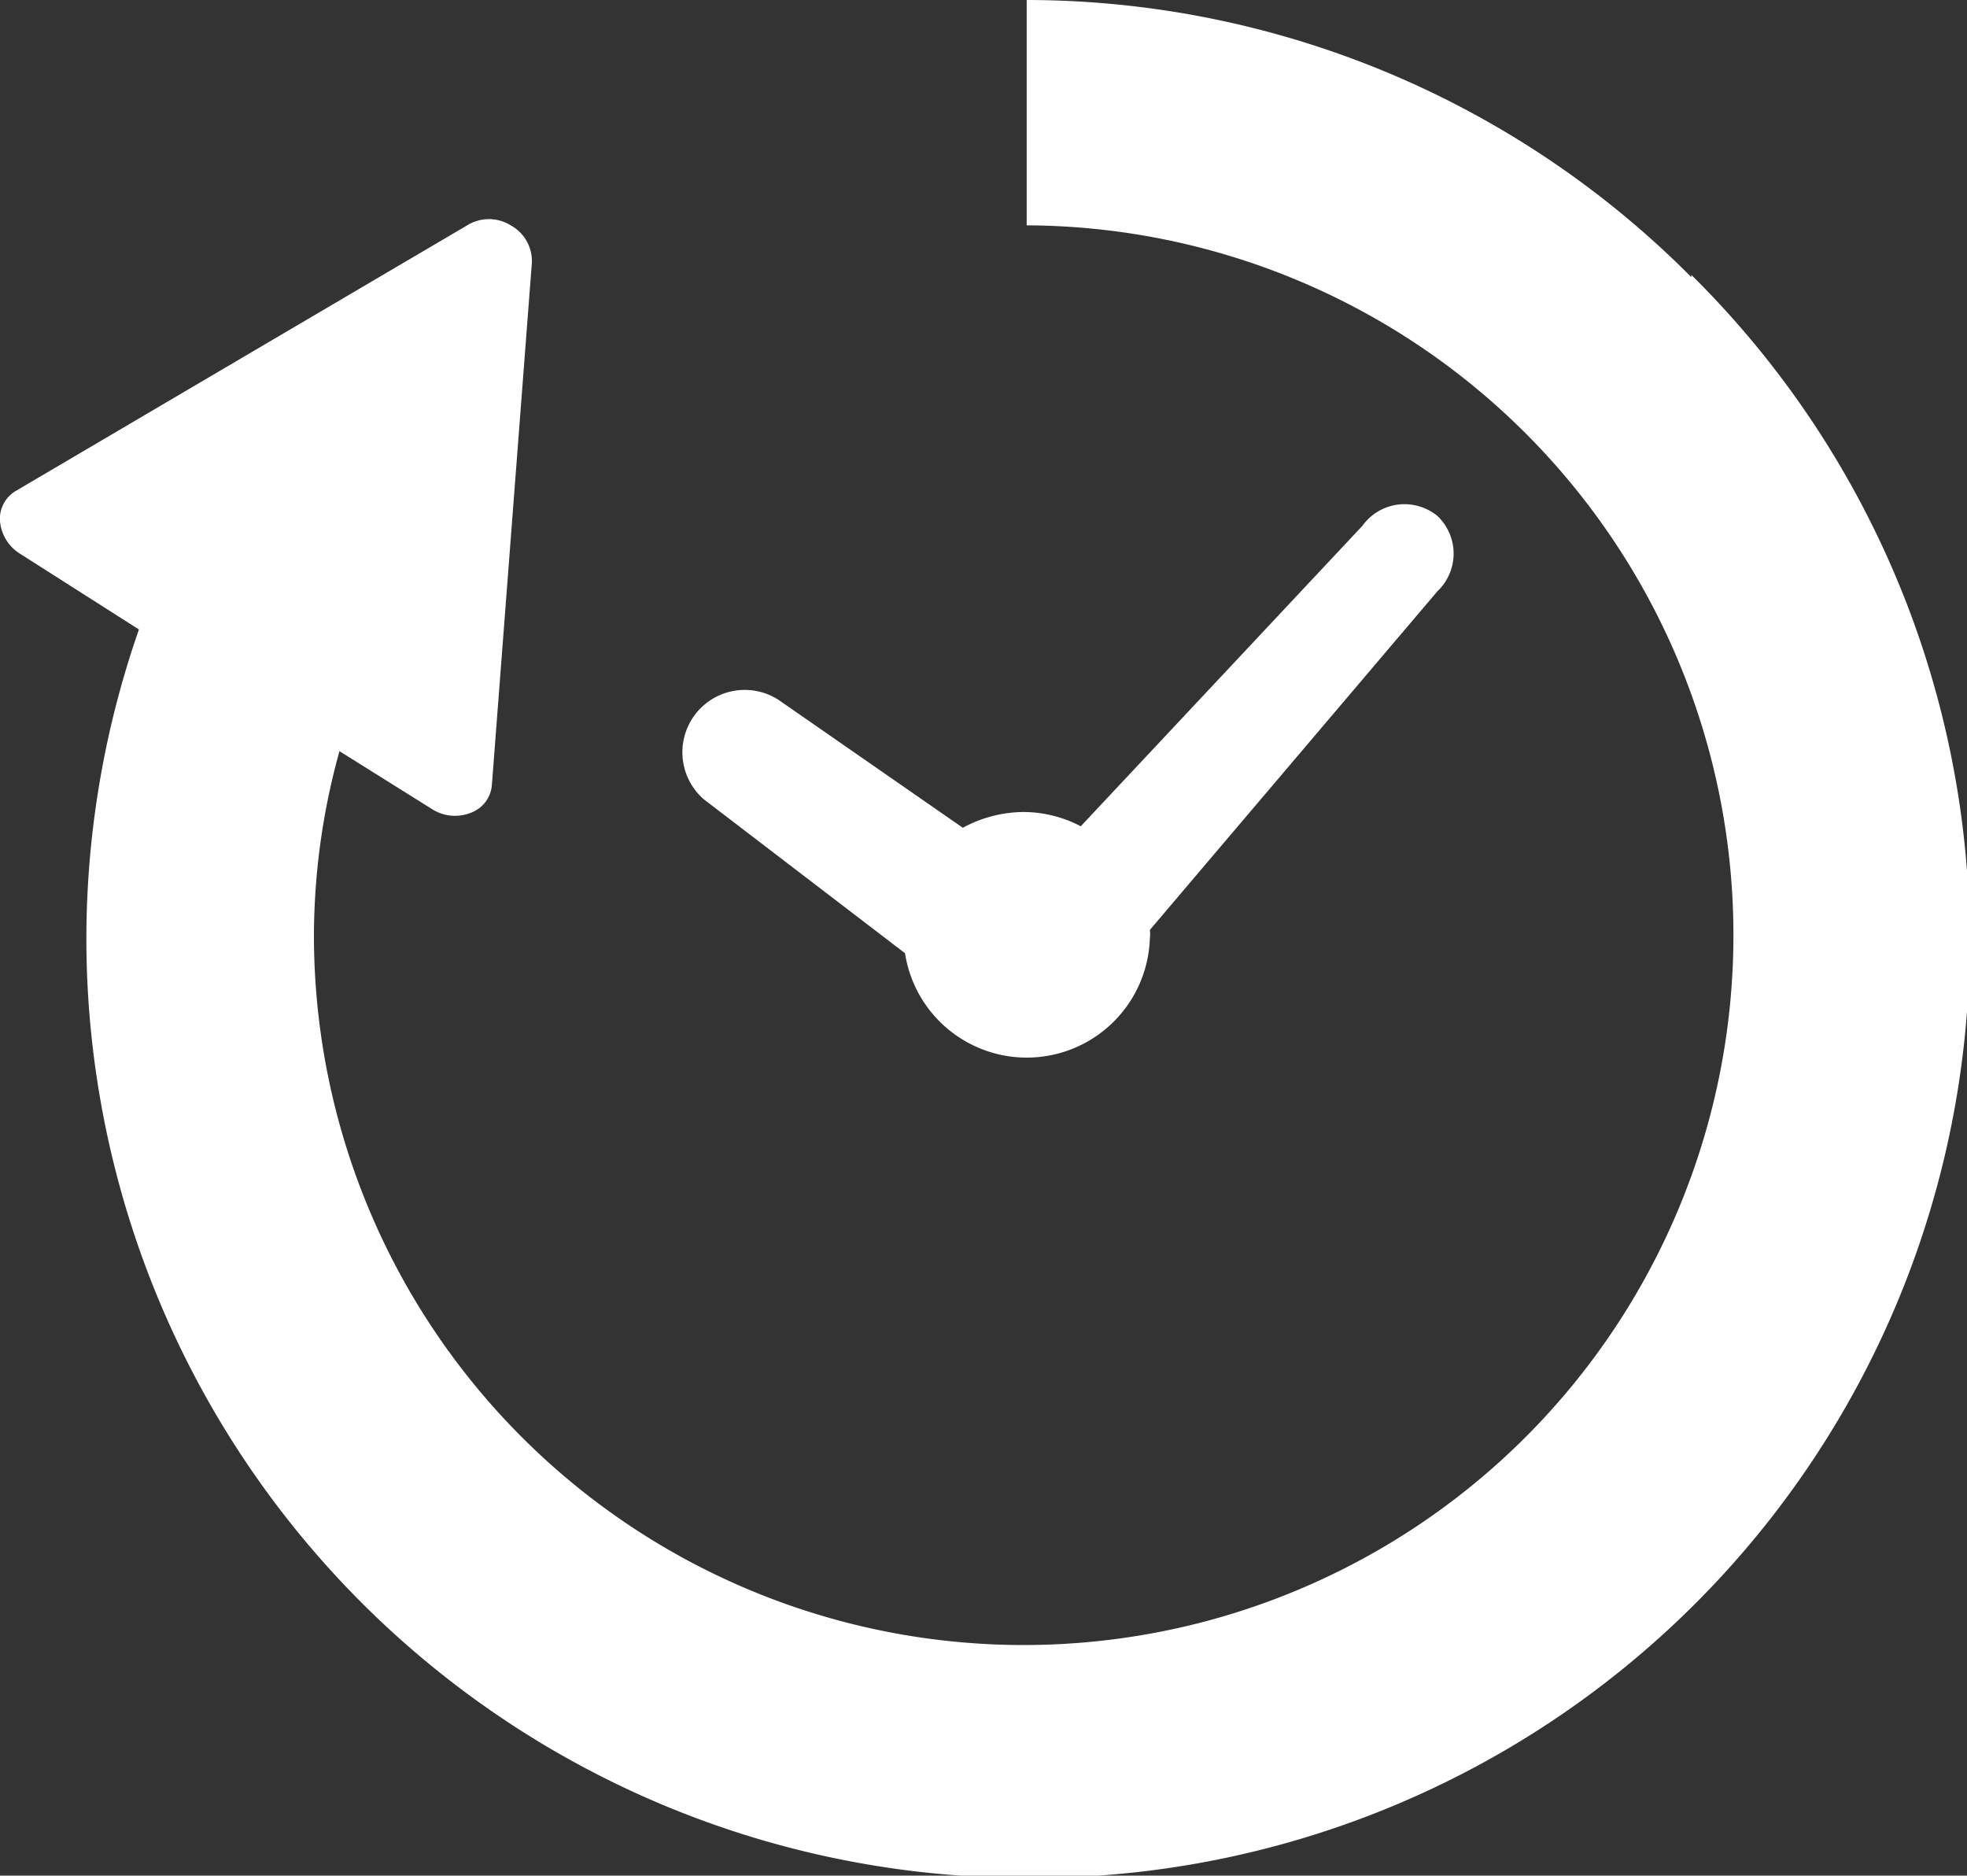
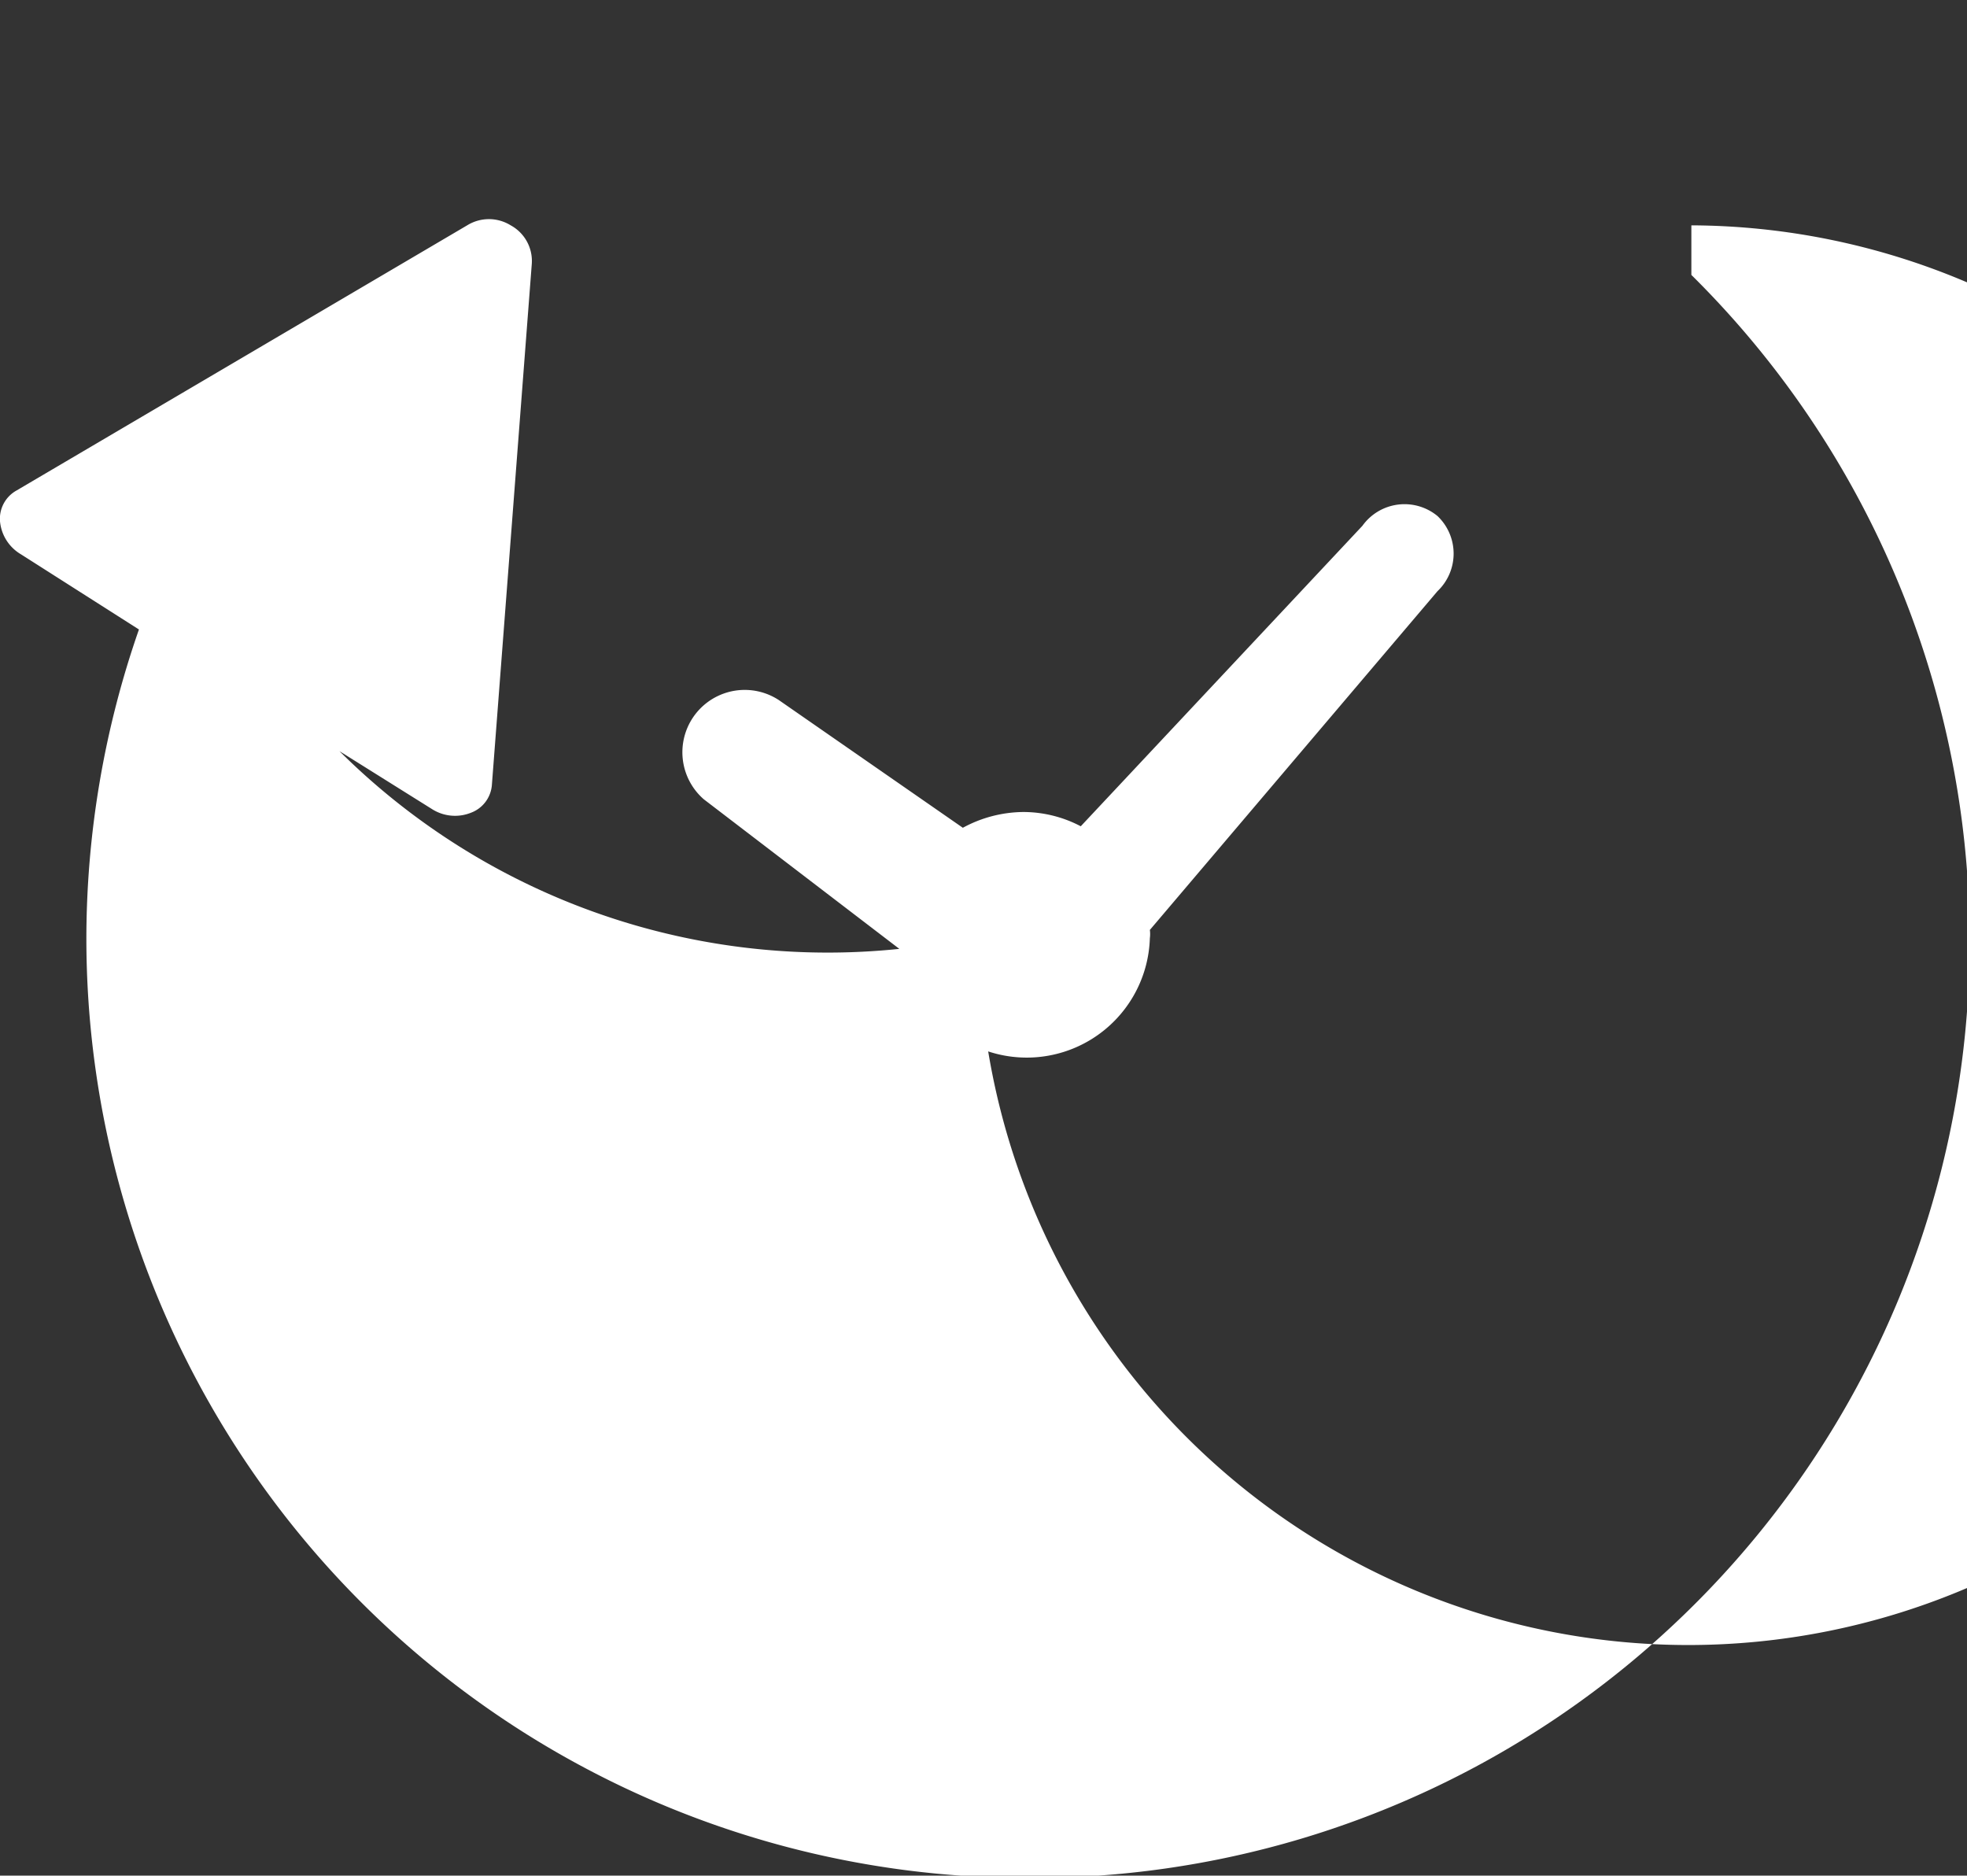
<svg xmlns="http://www.w3.org/2000/svg" viewBox="0 0 26.19 24.97">
  <rect x="0" y="0" width="26.19" height="24.97" fill="#333333" stroke="none" />
  <defs>
    <style>.cls-1{fill:#fff;}</style>
  </defs>
  <title>voice_money10px</title>
  <g id="レイヤー_2" data-name="レイヤー 2">
    <g id="レイヤー_1-2" data-name="レイヤー 1">
-       <path class="cls-1" d="M12.05,12.69a1.64,1.64,0,0,0,3.26-.2.41.41,0,0,0,0-.11l3.83-4.51a.69.69,0,0,0,0-1,.69.69,0,0,0-1,.13l-3.75,4a1.65,1.65,0,0,0-.76-.19,1.71,1.71,0,0,0-.81.21l-2.45-1.7a.83.83,0,0,0-1,1.32Zm10.47-9A12.49,12.49,0,0,0,13.67,0V3a9.45,9.45,0,1,1-9.49,9.46A9.22,9.22,0,0,1,4.52,10l1.23.77a.57.57,0,0,0,.52.05.43.43,0,0,0,.28-.38l.53-6.92A.54.54,0,0,0,6.8,3a.55.55,0,0,0-.58,0l-6,3.53A.43.43,0,0,0,0,6.94a.57.57,0,0,0,.28.44l1.57,1a12.52,12.52,0,0,0-.7,4.13A12.51,12.51,0,0,0,13.67,25,12.47,12.47,0,0,0,22.52,3.66Z" />
+       <path class="cls-1" d="M12.05,12.69a1.64,1.64,0,0,0,3.26-.2.41.41,0,0,0,0-.11l3.83-4.51a.69.69,0,0,0,0-1,.69.69,0,0,0-1,.13l-3.75,4a1.65,1.65,0,0,0-.76-.19,1.71,1.71,0,0,0-.81.21l-2.45-1.7a.83.83,0,0,0-1,1.32Zm10.47-9V3a9.45,9.45,0,1,1-9.49,9.46A9.22,9.22,0,0,1,4.52,10l1.23.77a.57.57,0,0,0,.52.05.43.43,0,0,0,.28-.38l.53-6.92A.54.54,0,0,0,6.8,3a.55.55,0,0,0-.58,0l-6,3.53A.43.43,0,0,0,0,6.94a.57.57,0,0,0,.28.44l1.57,1a12.52,12.52,0,0,0-.7,4.13A12.51,12.51,0,0,0,13.67,25,12.47,12.47,0,0,0,22.52,3.66Z" />
    </g>
  </g>
</svg>